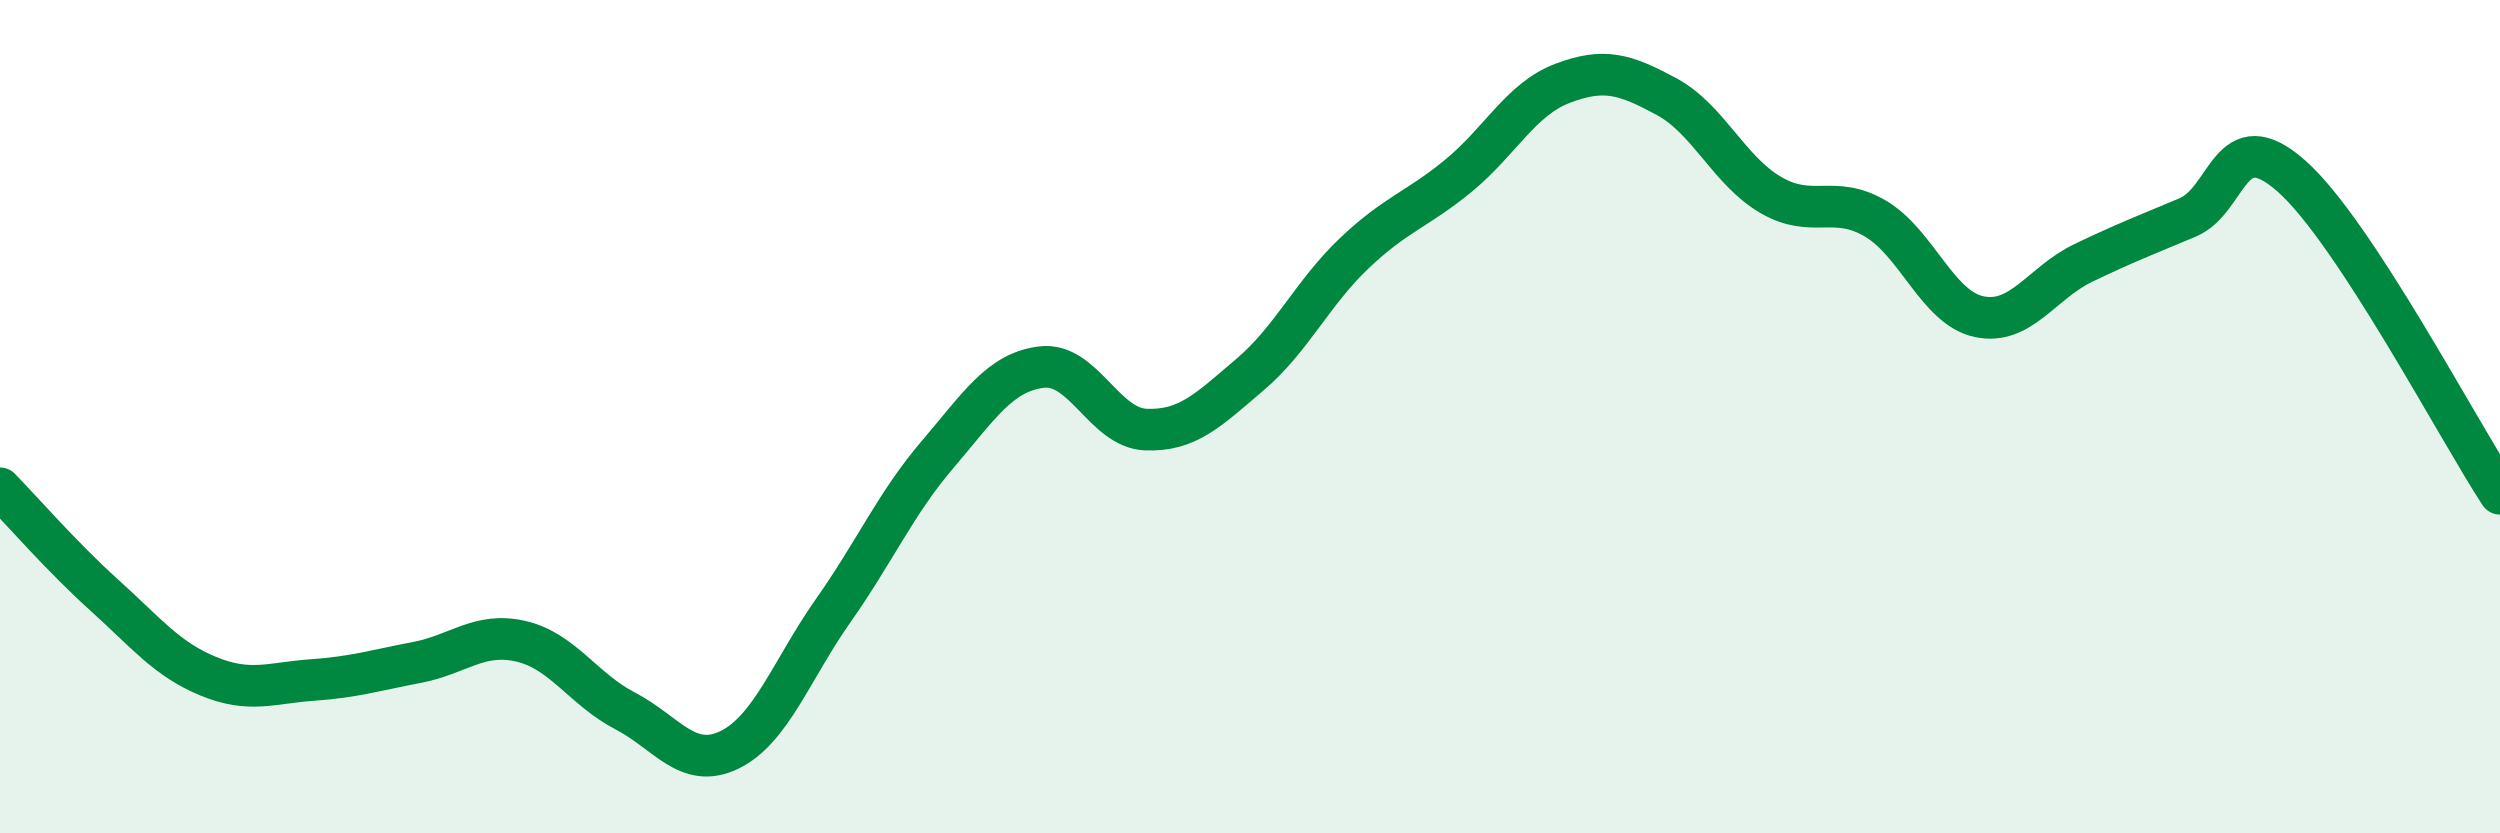
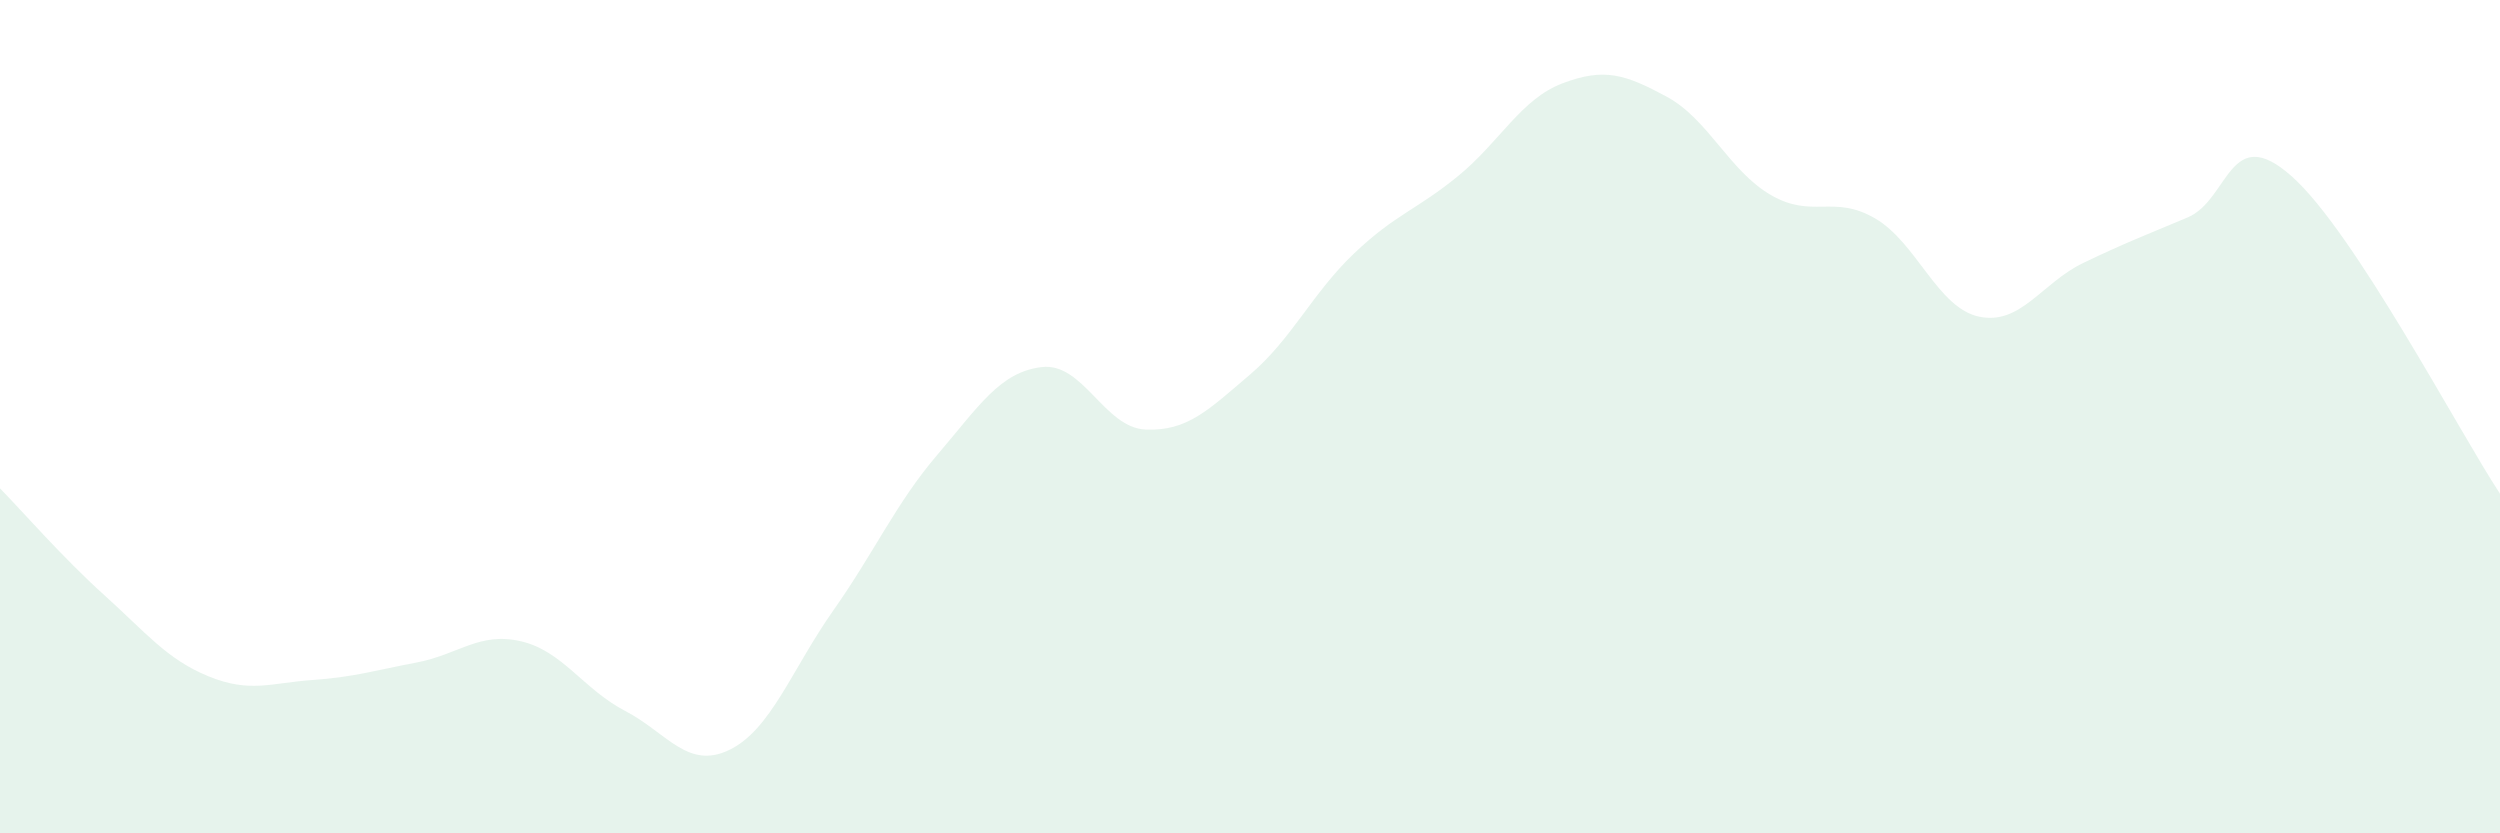
<svg xmlns="http://www.w3.org/2000/svg" width="60" height="20" viewBox="0 0 60 20">
  <path d="M 0,11.72 C 0.5,12.23 1.5,13.38 2.5,14.28 C 3.5,15.18 4,15.82 5,16.23 C 6,16.64 6.5,16.39 7.5,16.32 C 8.5,16.25 9,16.09 10,15.9 C 11,15.71 11.5,15.16 12.5,15.39 C 13.5,15.62 14,16.54 15,17.06 C 16,17.58 16.5,18.48 17.5,18 C 18.5,17.52 19,16.07 20,14.65 C 21,13.23 21.5,12.08 22.5,10.91 C 23.5,9.74 24,8.93 25,8.81 C 26,8.69 26.5,10.27 27.5,10.31 C 28.5,10.35 29,9.84 30,8.99 C 31,8.14 31.5,7.03 32.5,6.08 C 33.5,5.13 34,5.04 35,4.22 C 36,3.4 36.5,2.38 37.5,2 C 38.5,1.62 39,1.78 40,2.32 C 41,2.86 41.5,4.1 42.5,4.68 C 43.5,5.26 44,4.66 45,5.24 C 46,5.82 46.5,7.39 47.5,7.6 C 48.5,7.81 49,6.79 50,6.31 C 51,5.83 51.5,5.64 52.5,5.22 C 53.5,4.8 53.5,2.9 55,4.23 C 56.5,5.56 59,10.33 60,11.85L60 20L0 20Z" fill="#008740" opacity="0.1" stroke-linecap="round" stroke-linejoin="round" />
-   <path d="M 0,11.72 C 0.5,12.23 1.5,13.38 2.5,14.28 C 3.5,15.18 4,15.82 5,16.23 C 6,16.64 6.5,16.39 7.5,16.32 C 8.5,16.25 9,16.09 10,15.9 C 11,15.71 11.5,15.16 12.5,15.39 C 13.5,15.62 14,16.54 15,17.06 C 16,17.58 16.5,18.48 17.5,18 C 18.5,17.52 19,16.07 20,14.65 C 21,13.23 21.5,12.08 22.5,10.91 C 23.5,9.74 24,8.93 25,8.81 C 26,8.69 26.5,10.27 27.5,10.31 C 28.5,10.35 29,9.84 30,8.99 C 31,8.14 31.5,7.03 32.5,6.08 C 33.5,5.13 34,5.04 35,4.22 C 36,3.4 36.5,2.38 37.5,2 C 38.5,1.62 39,1.78 40,2.32 C 41,2.86 41.5,4.1 42.5,4.68 C 43.5,5.26 44,4.66 45,5.24 C 46,5.82 46.5,7.39 47.5,7.6 C 48.5,7.81 49,6.79 50,6.31 C 51,5.83 51.5,5.64 52.5,5.22 C 53.5,4.8 53.5,2.9 55,4.23 C 56.5,5.56 59,10.33 60,11.85" stroke="#008740" stroke-width="1" fill="none" stroke-linecap="round" stroke-linejoin="round" />
</svg>